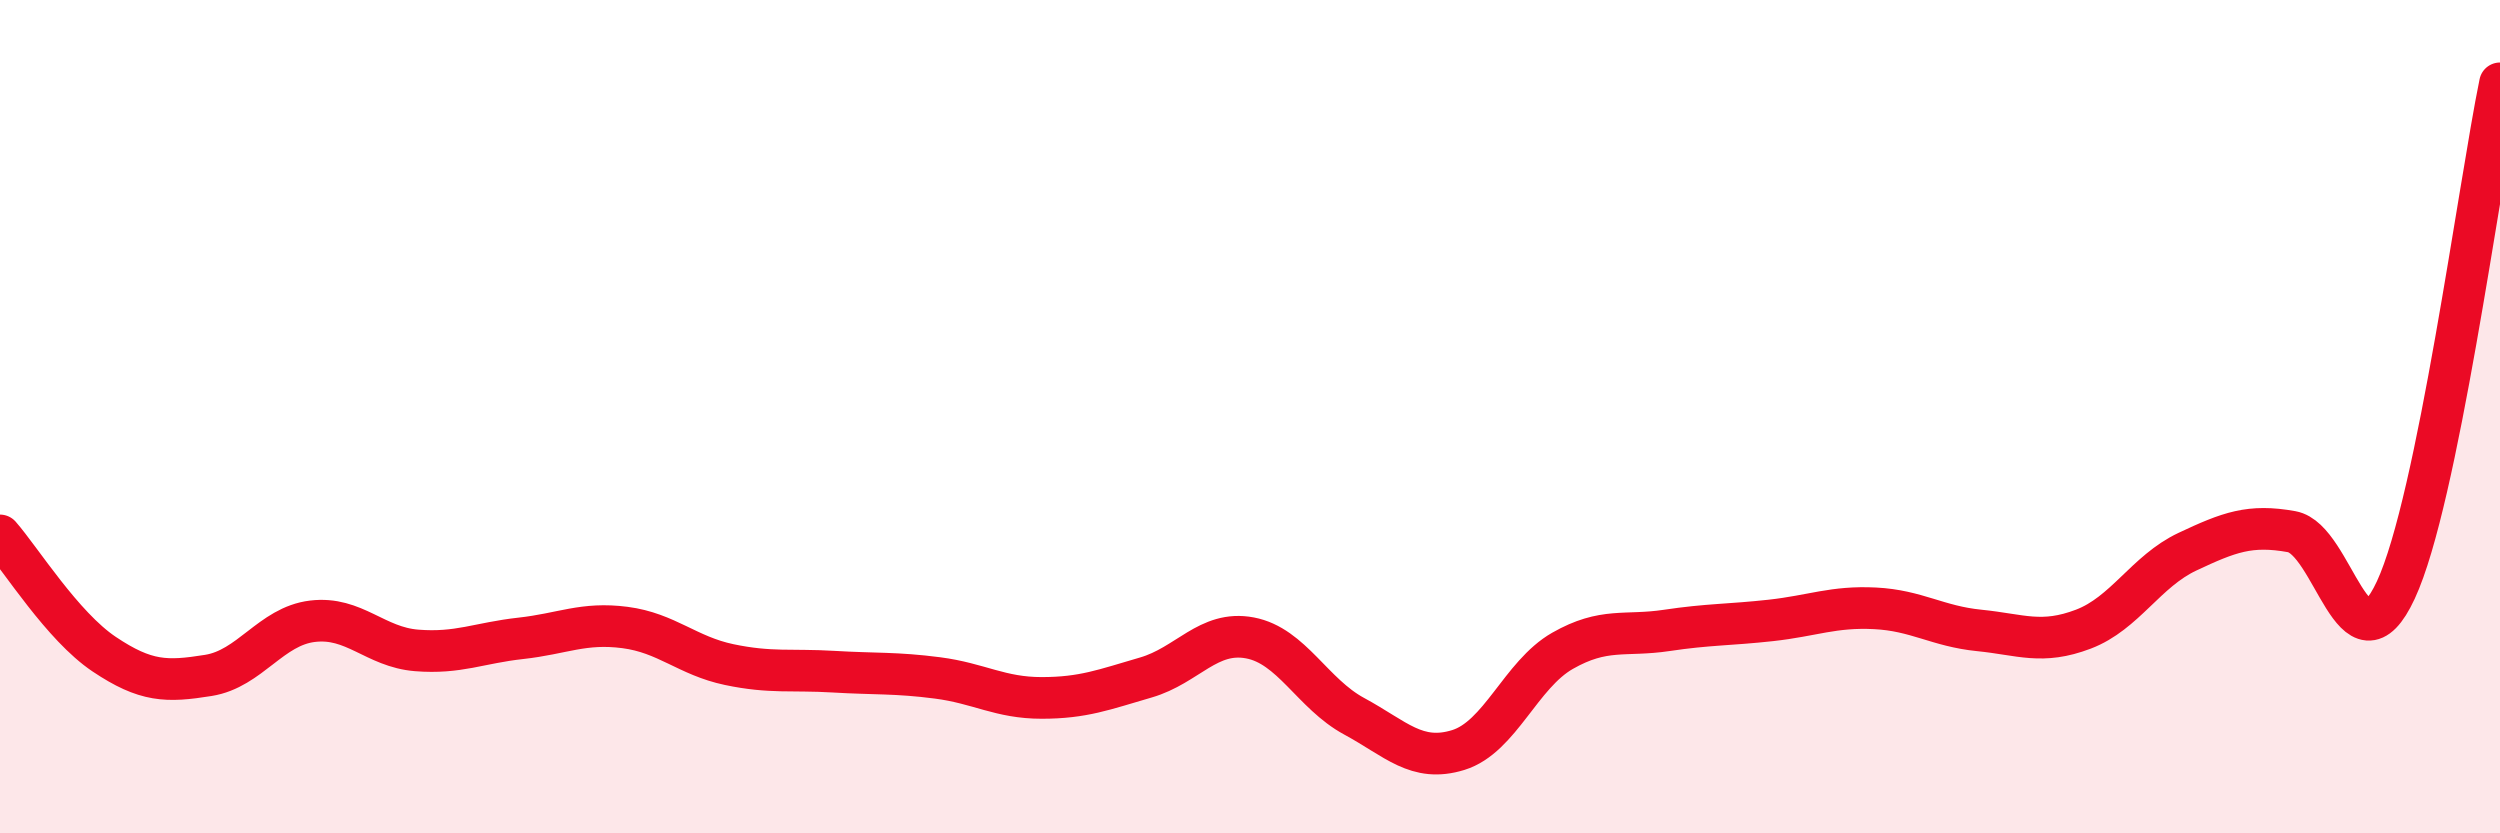
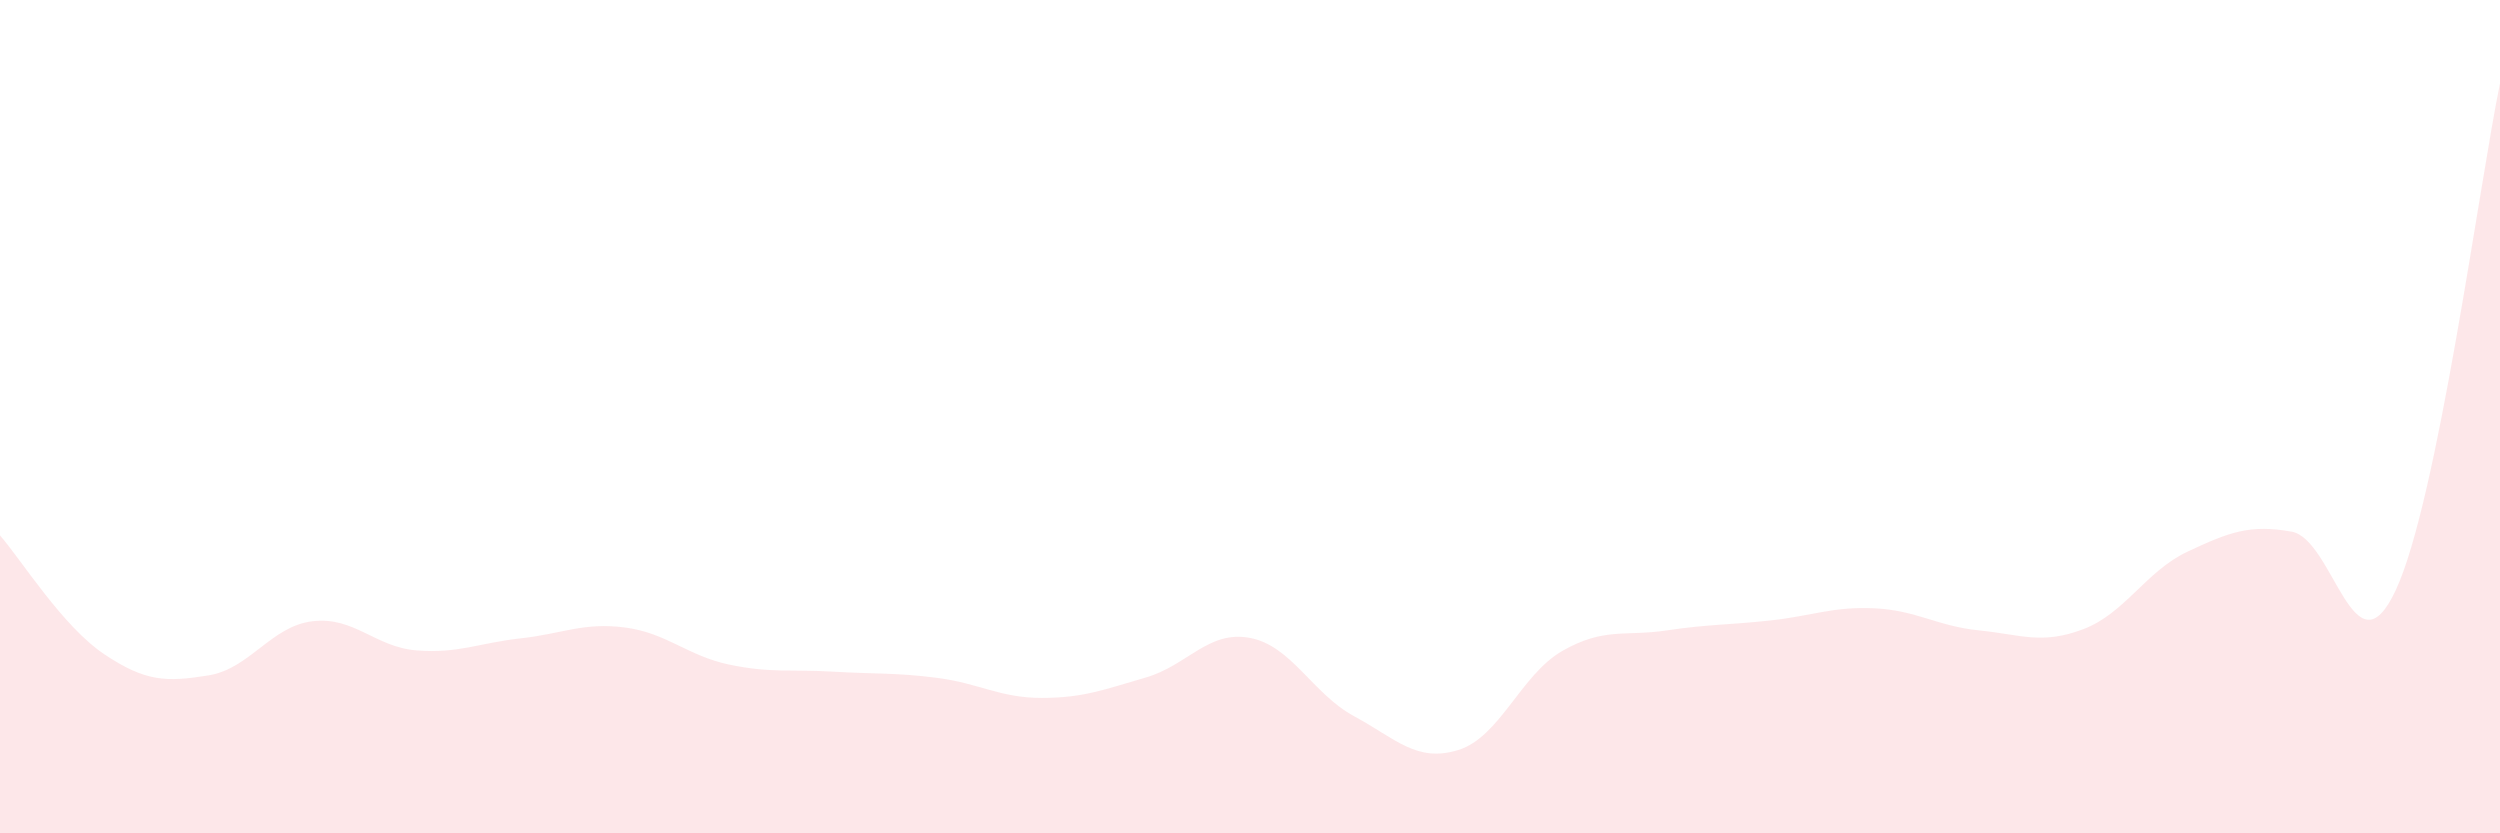
<svg xmlns="http://www.w3.org/2000/svg" width="60" height="20" viewBox="0 0 60 20">
  <path d="M 0,12.85 C 0.5,13.42 1.5,15.03 2.5,15.7 C 3.5,16.37 4,16.37 5,16.21 C 6,16.05 6.5,15.03 7.5,14.91 C 8.5,14.79 9,15.53 10,15.61 C 11,15.69 11.5,15.43 12.5,15.32 C 13.5,15.21 14,14.93 15,15.06 C 16,15.19 16.5,15.74 17.5,15.95 C 18.5,16.16 19,16.06 20,16.12 C 21,16.18 21.5,16.14 22.5,16.27 C 23.5,16.4 24,16.75 25,16.75 C 26,16.75 26.5,16.55 27.5,16.26 C 28.5,15.97 29,15.12 30,15.31 C 31,15.5 31.5,16.65 32.5,17.19 C 33.5,17.73 34,18.31 35,18 C 36,17.69 36.5,16.19 37.5,15.62 C 38.5,15.05 39,15.28 40,15.13 C 41,14.98 41.5,15 42.5,14.89 C 43.5,14.78 44,14.55 45,14.6 C 46,14.65 46.5,15.03 47.5,15.13 C 48.5,15.23 49,15.48 50,15.1 C 51,14.72 51.5,13.71 52.5,13.24 C 53.5,12.77 54,12.58 55,12.76 C 56,12.94 56.5,16.31 57.5,14.16 C 58.5,12.01 59.5,4.43 60,2L60 20L0 20Z" fill="#EB0A25" opacity="0.1" stroke-linecap="round" stroke-linejoin="round" />
-   <path d="M 0,12.85 C 0.5,13.42 1.5,15.03 2.5,15.7 C 3.5,16.37 4,16.37 5,16.21 C 6,16.05 6.5,15.03 7.5,14.91 C 8.5,14.79 9,15.53 10,15.61 C 11,15.69 11.5,15.43 12.5,15.32 C 13.5,15.21 14,14.93 15,15.06 C 16,15.19 16.5,15.74 17.5,15.95 C 18.5,16.16 19,16.06 20,16.12 C 21,16.18 21.5,16.14 22.5,16.27 C 23.5,16.4 24,16.75 25,16.75 C 26,16.75 26.5,16.55 27.5,16.26 C 28.5,15.97 29,15.12 30,15.31 C 31,15.5 31.5,16.65 32.5,17.19 C 33.5,17.73 34,18.31 35,18 C 36,17.69 36.5,16.19 37.5,15.62 C 38.5,15.05 39,15.28 40,15.13 C 41,14.98 41.5,15 42.5,14.89 C 43.5,14.78 44,14.55 45,14.6 C 46,14.65 46.5,15.03 47.5,15.13 C 48.5,15.23 49,15.48 50,15.1 C 51,14.72 51.5,13.71 52.5,13.24 C 53.5,12.77 54,12.58 55,12.76 C 56,12.94 56.5,16.31 57.5,14.16 C 58.5,12.01 59.5,4.43 60,2" stroke="#EB0A25" stroke-width="1" fill="none" stroke-linecap="round" stroke-linejoin="round" />
</svg>